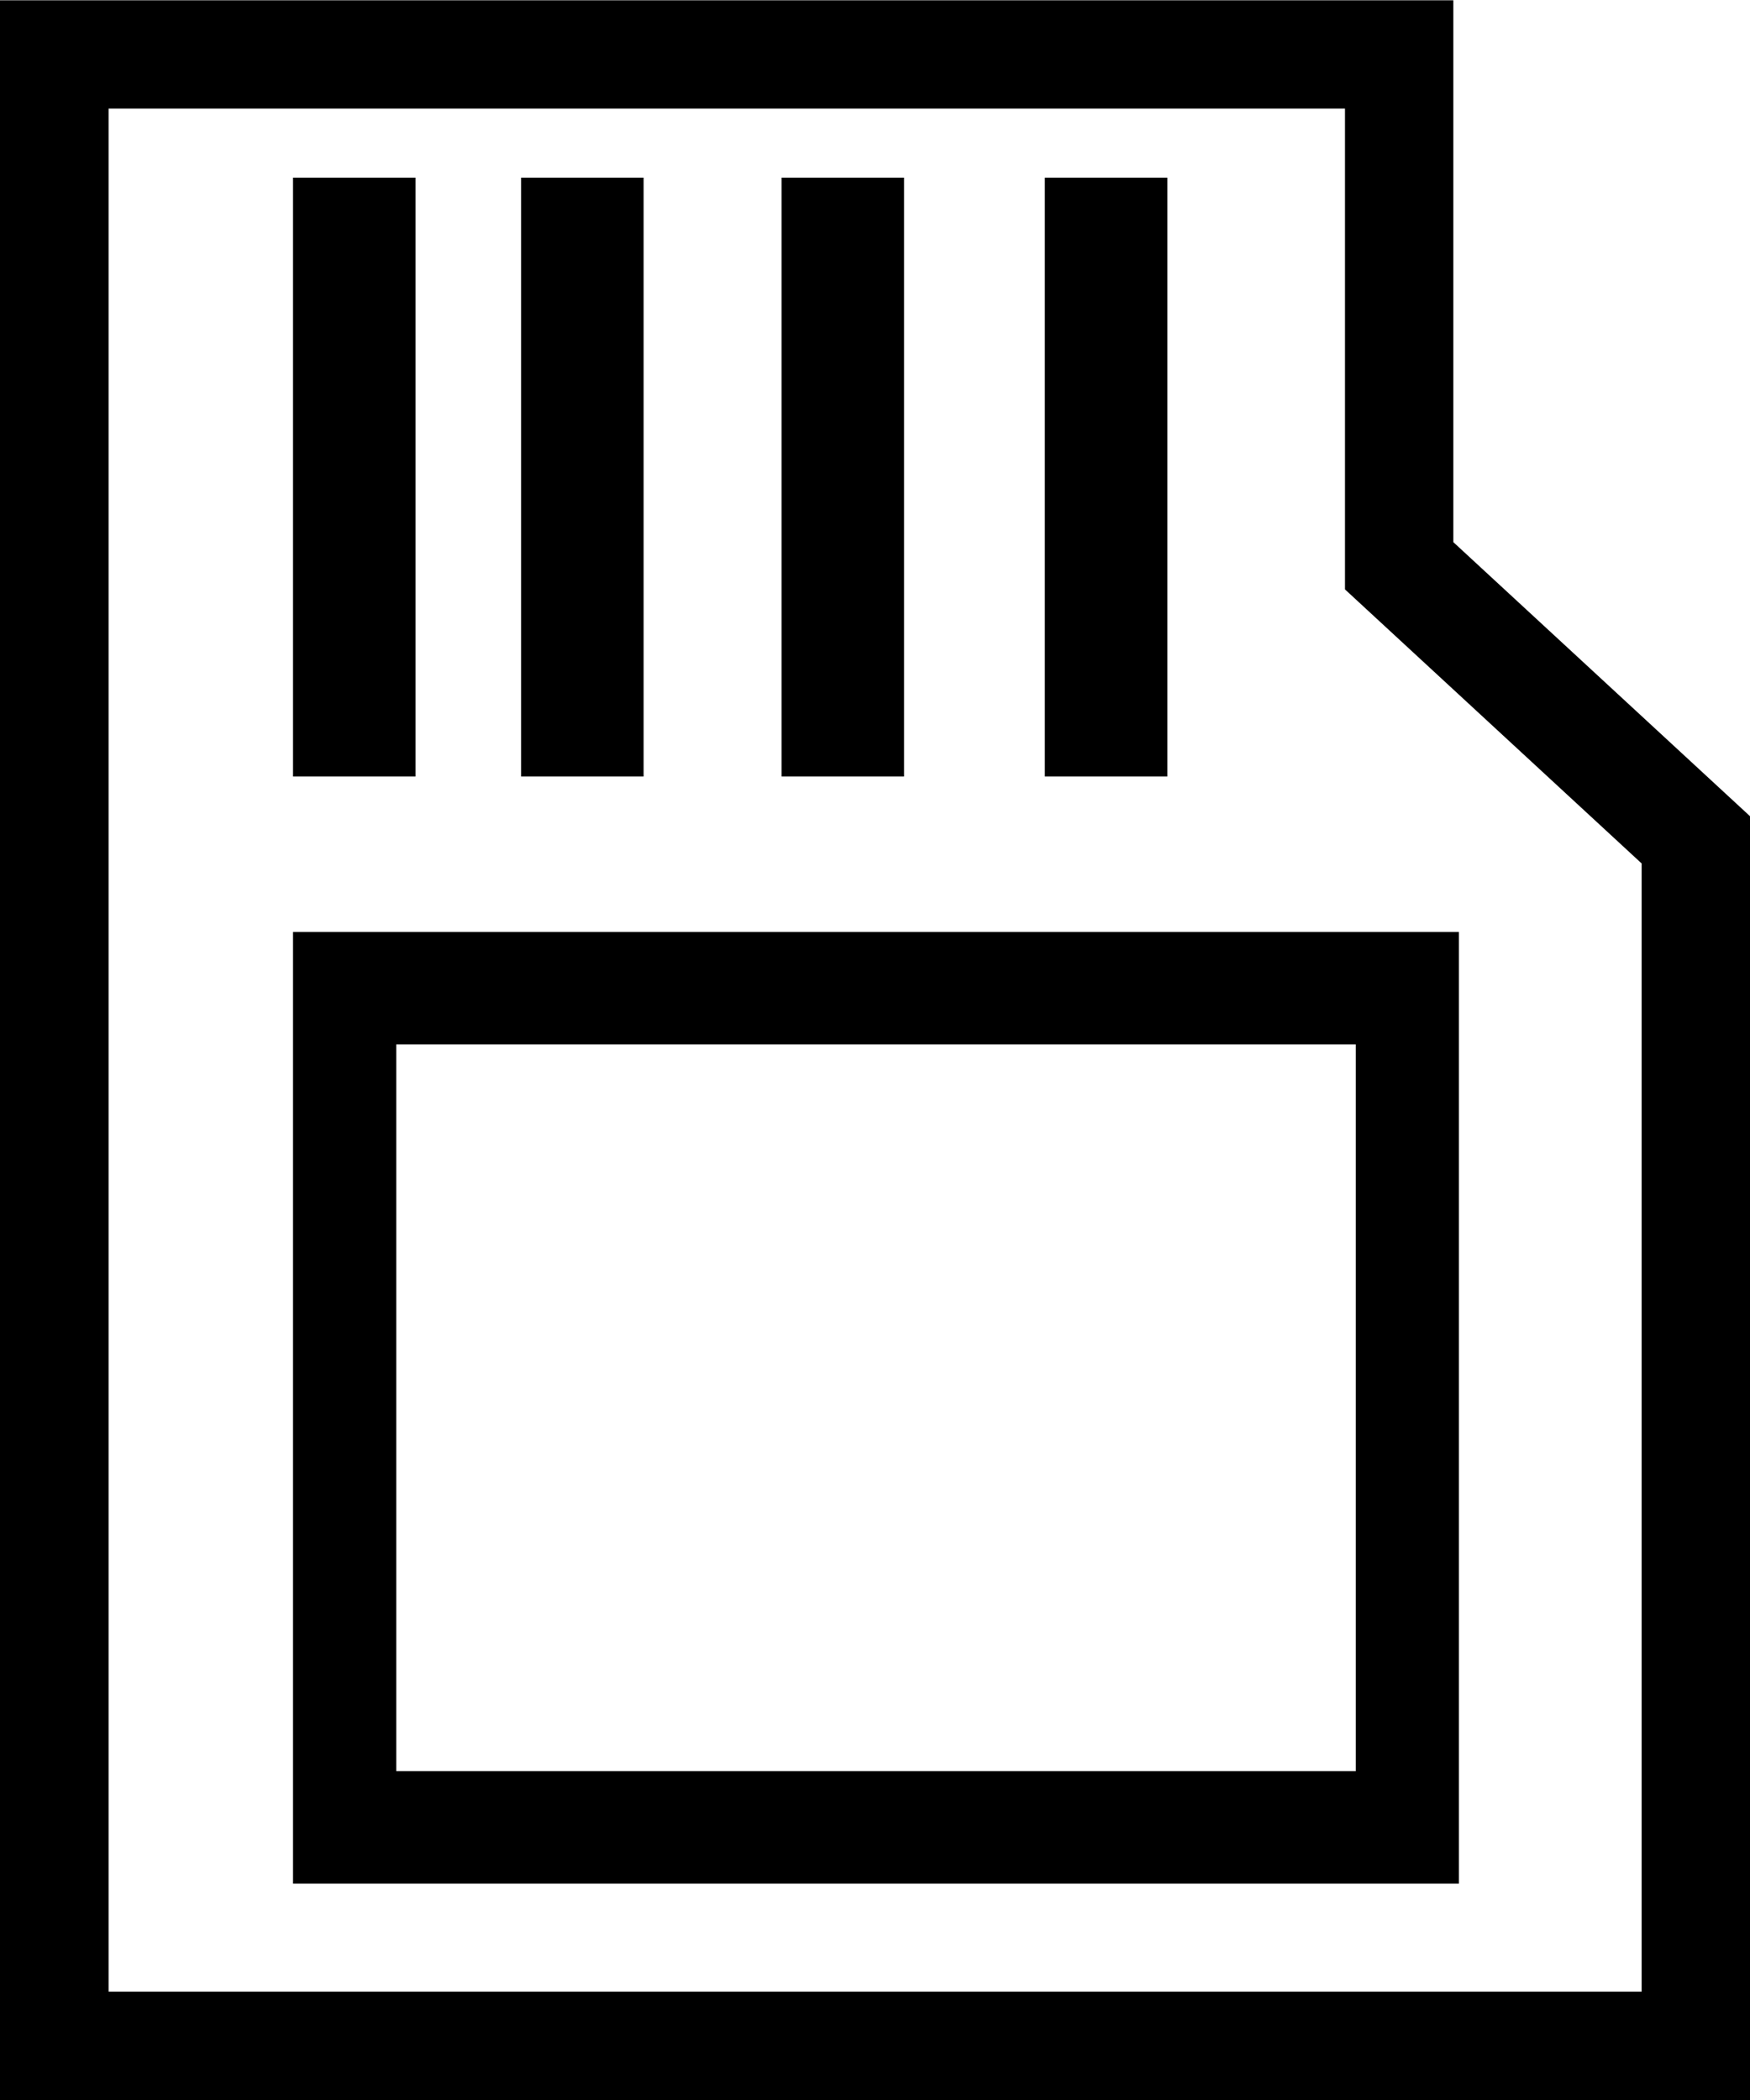
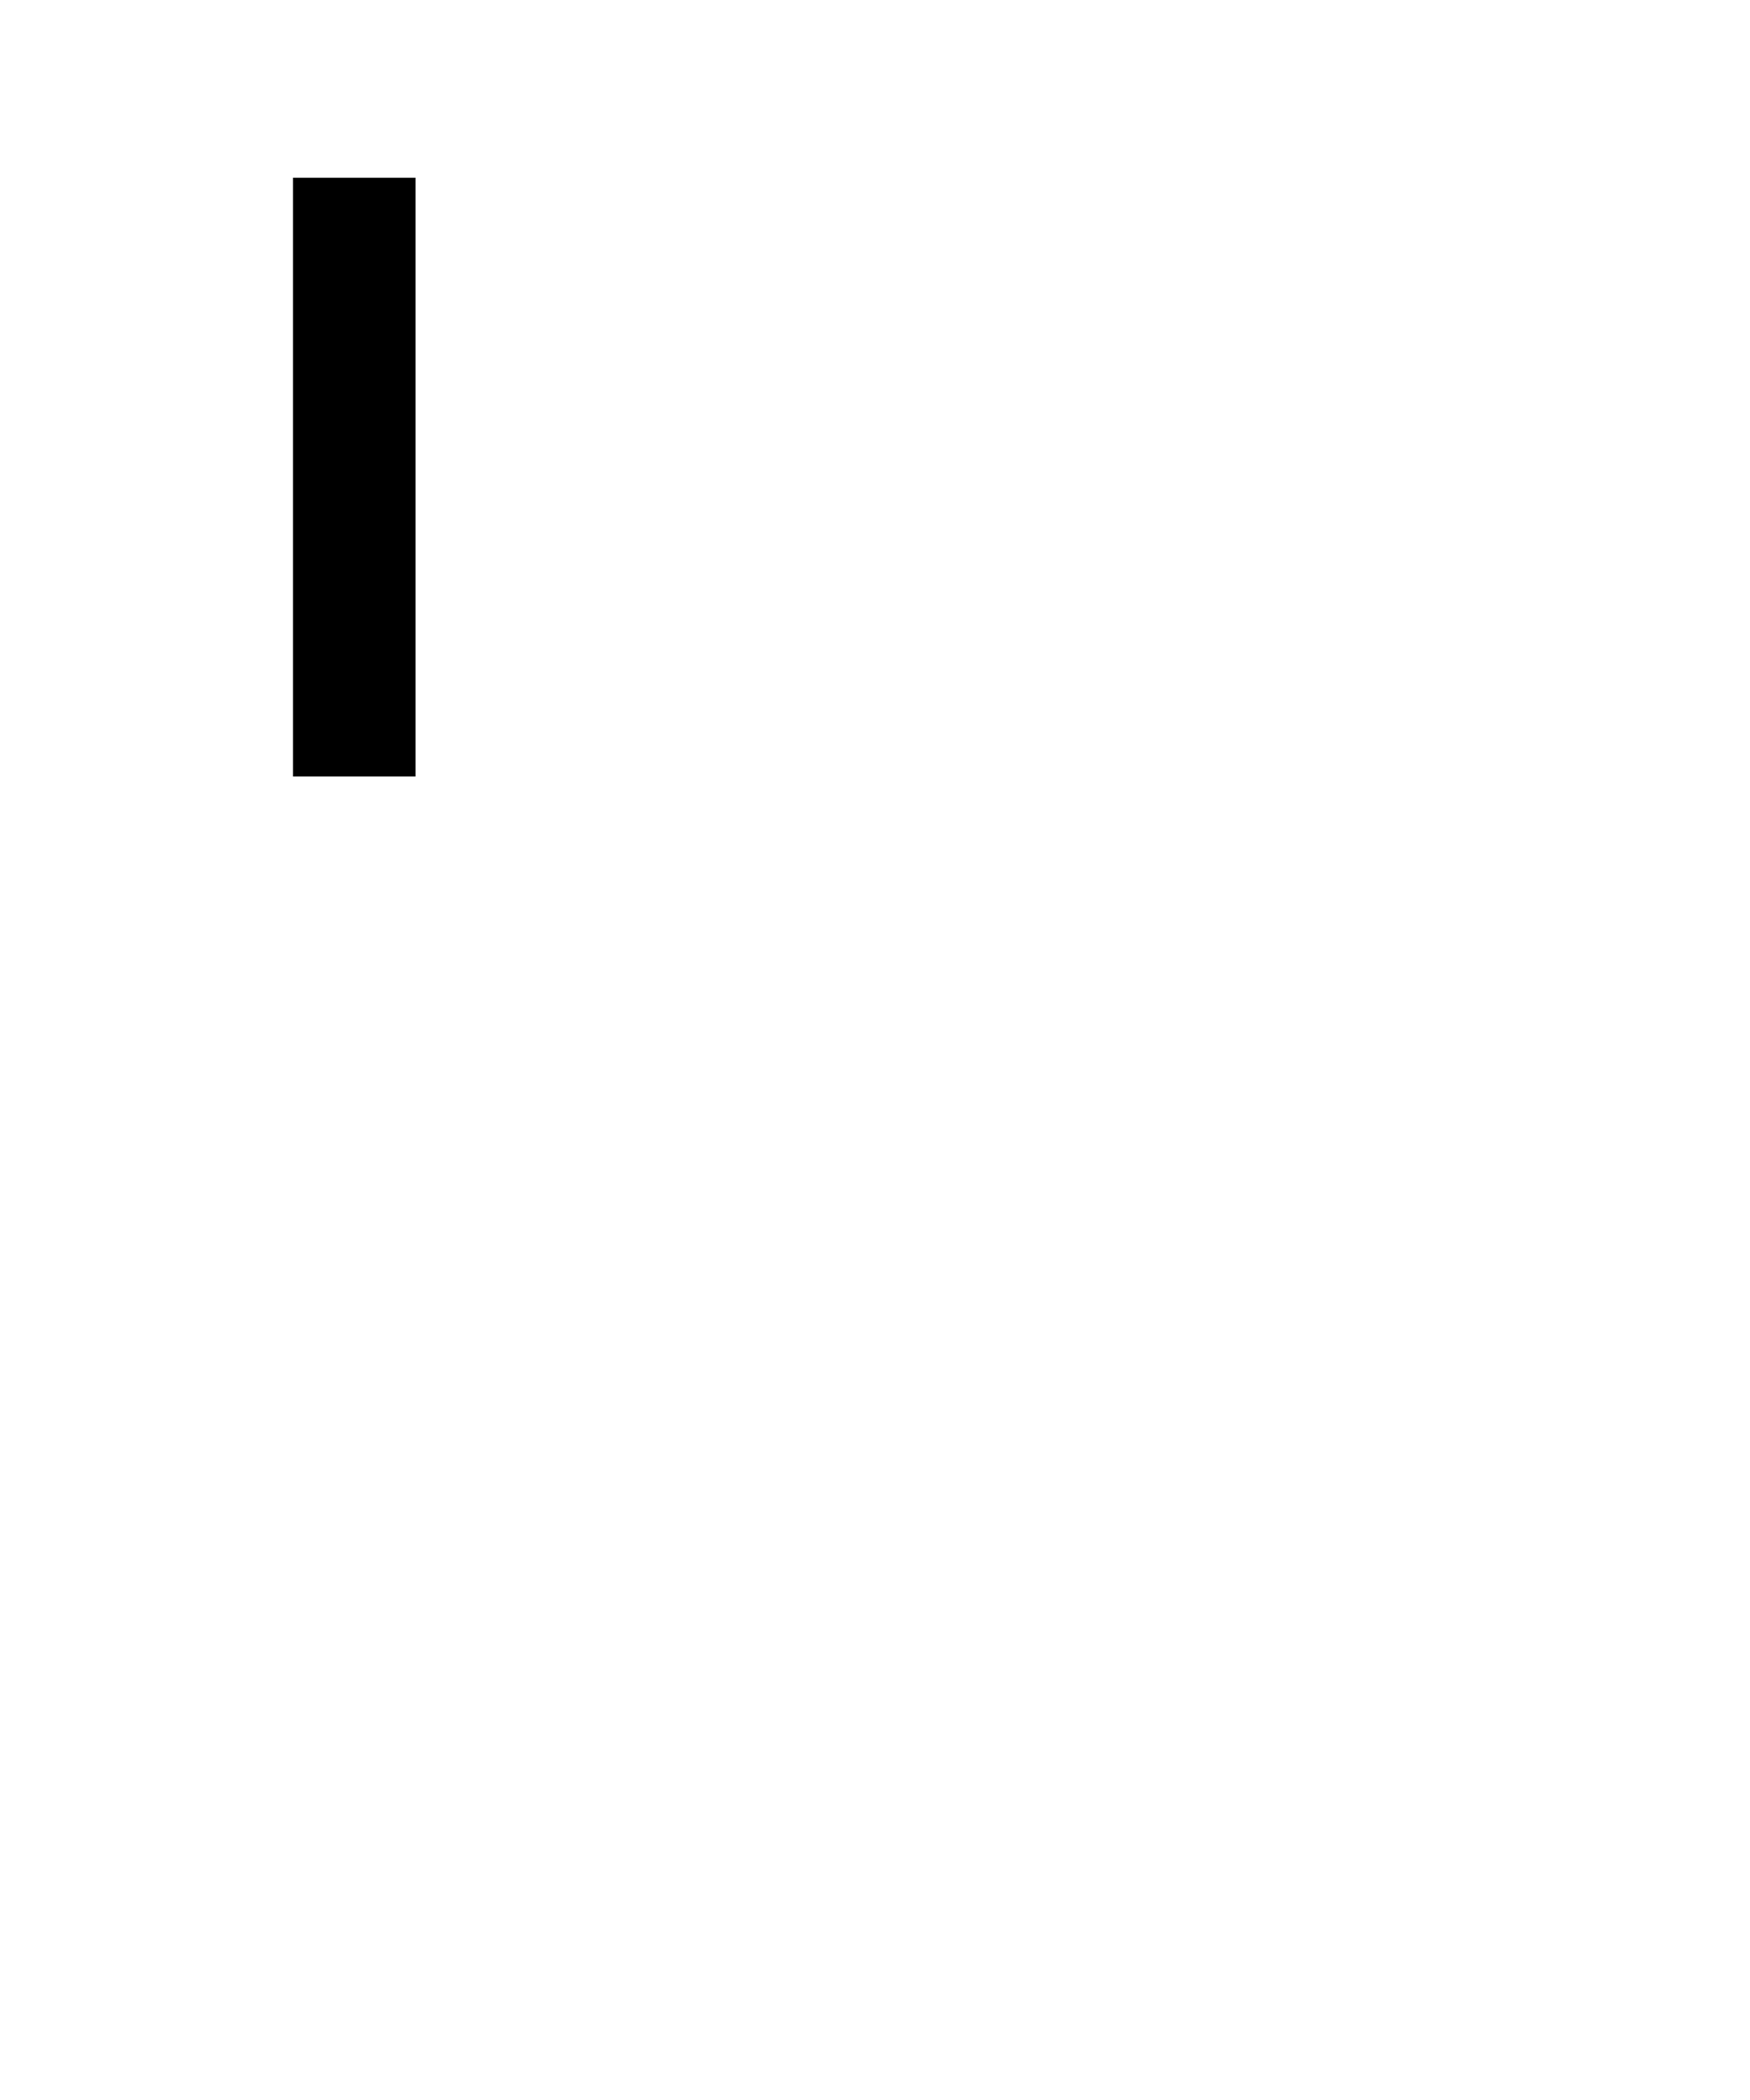
<svg xmlns="http://www.w3.org/2000/svg" id="icon_product-category_memory_32" data-name="icon/product-category/memory/32" width="25" height="30.004" viewBox="0 0 25 30.004">
-   <path id="Path_20449" data-name="Path 20449" d="M65.925,64.729h-25v-30H61.687v7.741l4.238,3.915ZM42.477,63.177h21.9V47.06l-4.238-3.915V36.277H42.477Z" transform="translate(-40.925 -34.725)" />
  <path id="Line_163" data-name="Line 163" d="M.875,8.554H-.875V0H.875Z" transform="translate(5.061 2.539)" />
-   <path id="Line_164" data-name="Line 164" d="M.875,8.554H-.875V0H.875Z" transform="translate(15.801 2.539)" />
-   <path id="Line_165" data-name="Line 165" d="M.875,8.554H-.875V0H.875Z" transform="translate(12.04 2.539)" />
-   <path id="Line_166" data-name="Line 166" d="M.875,8.554H-.875V0H.875Z" transform="translate(8.319 2.539)" />
-   <path id="Rectangle_1477" data-name="Rectangle 1477" d="M-.875-.875H15.781V12.72H-.875ZM14.307.732H.6V11.113H14.307Z" transform="translate(5.061 14.189)" />
</svg>